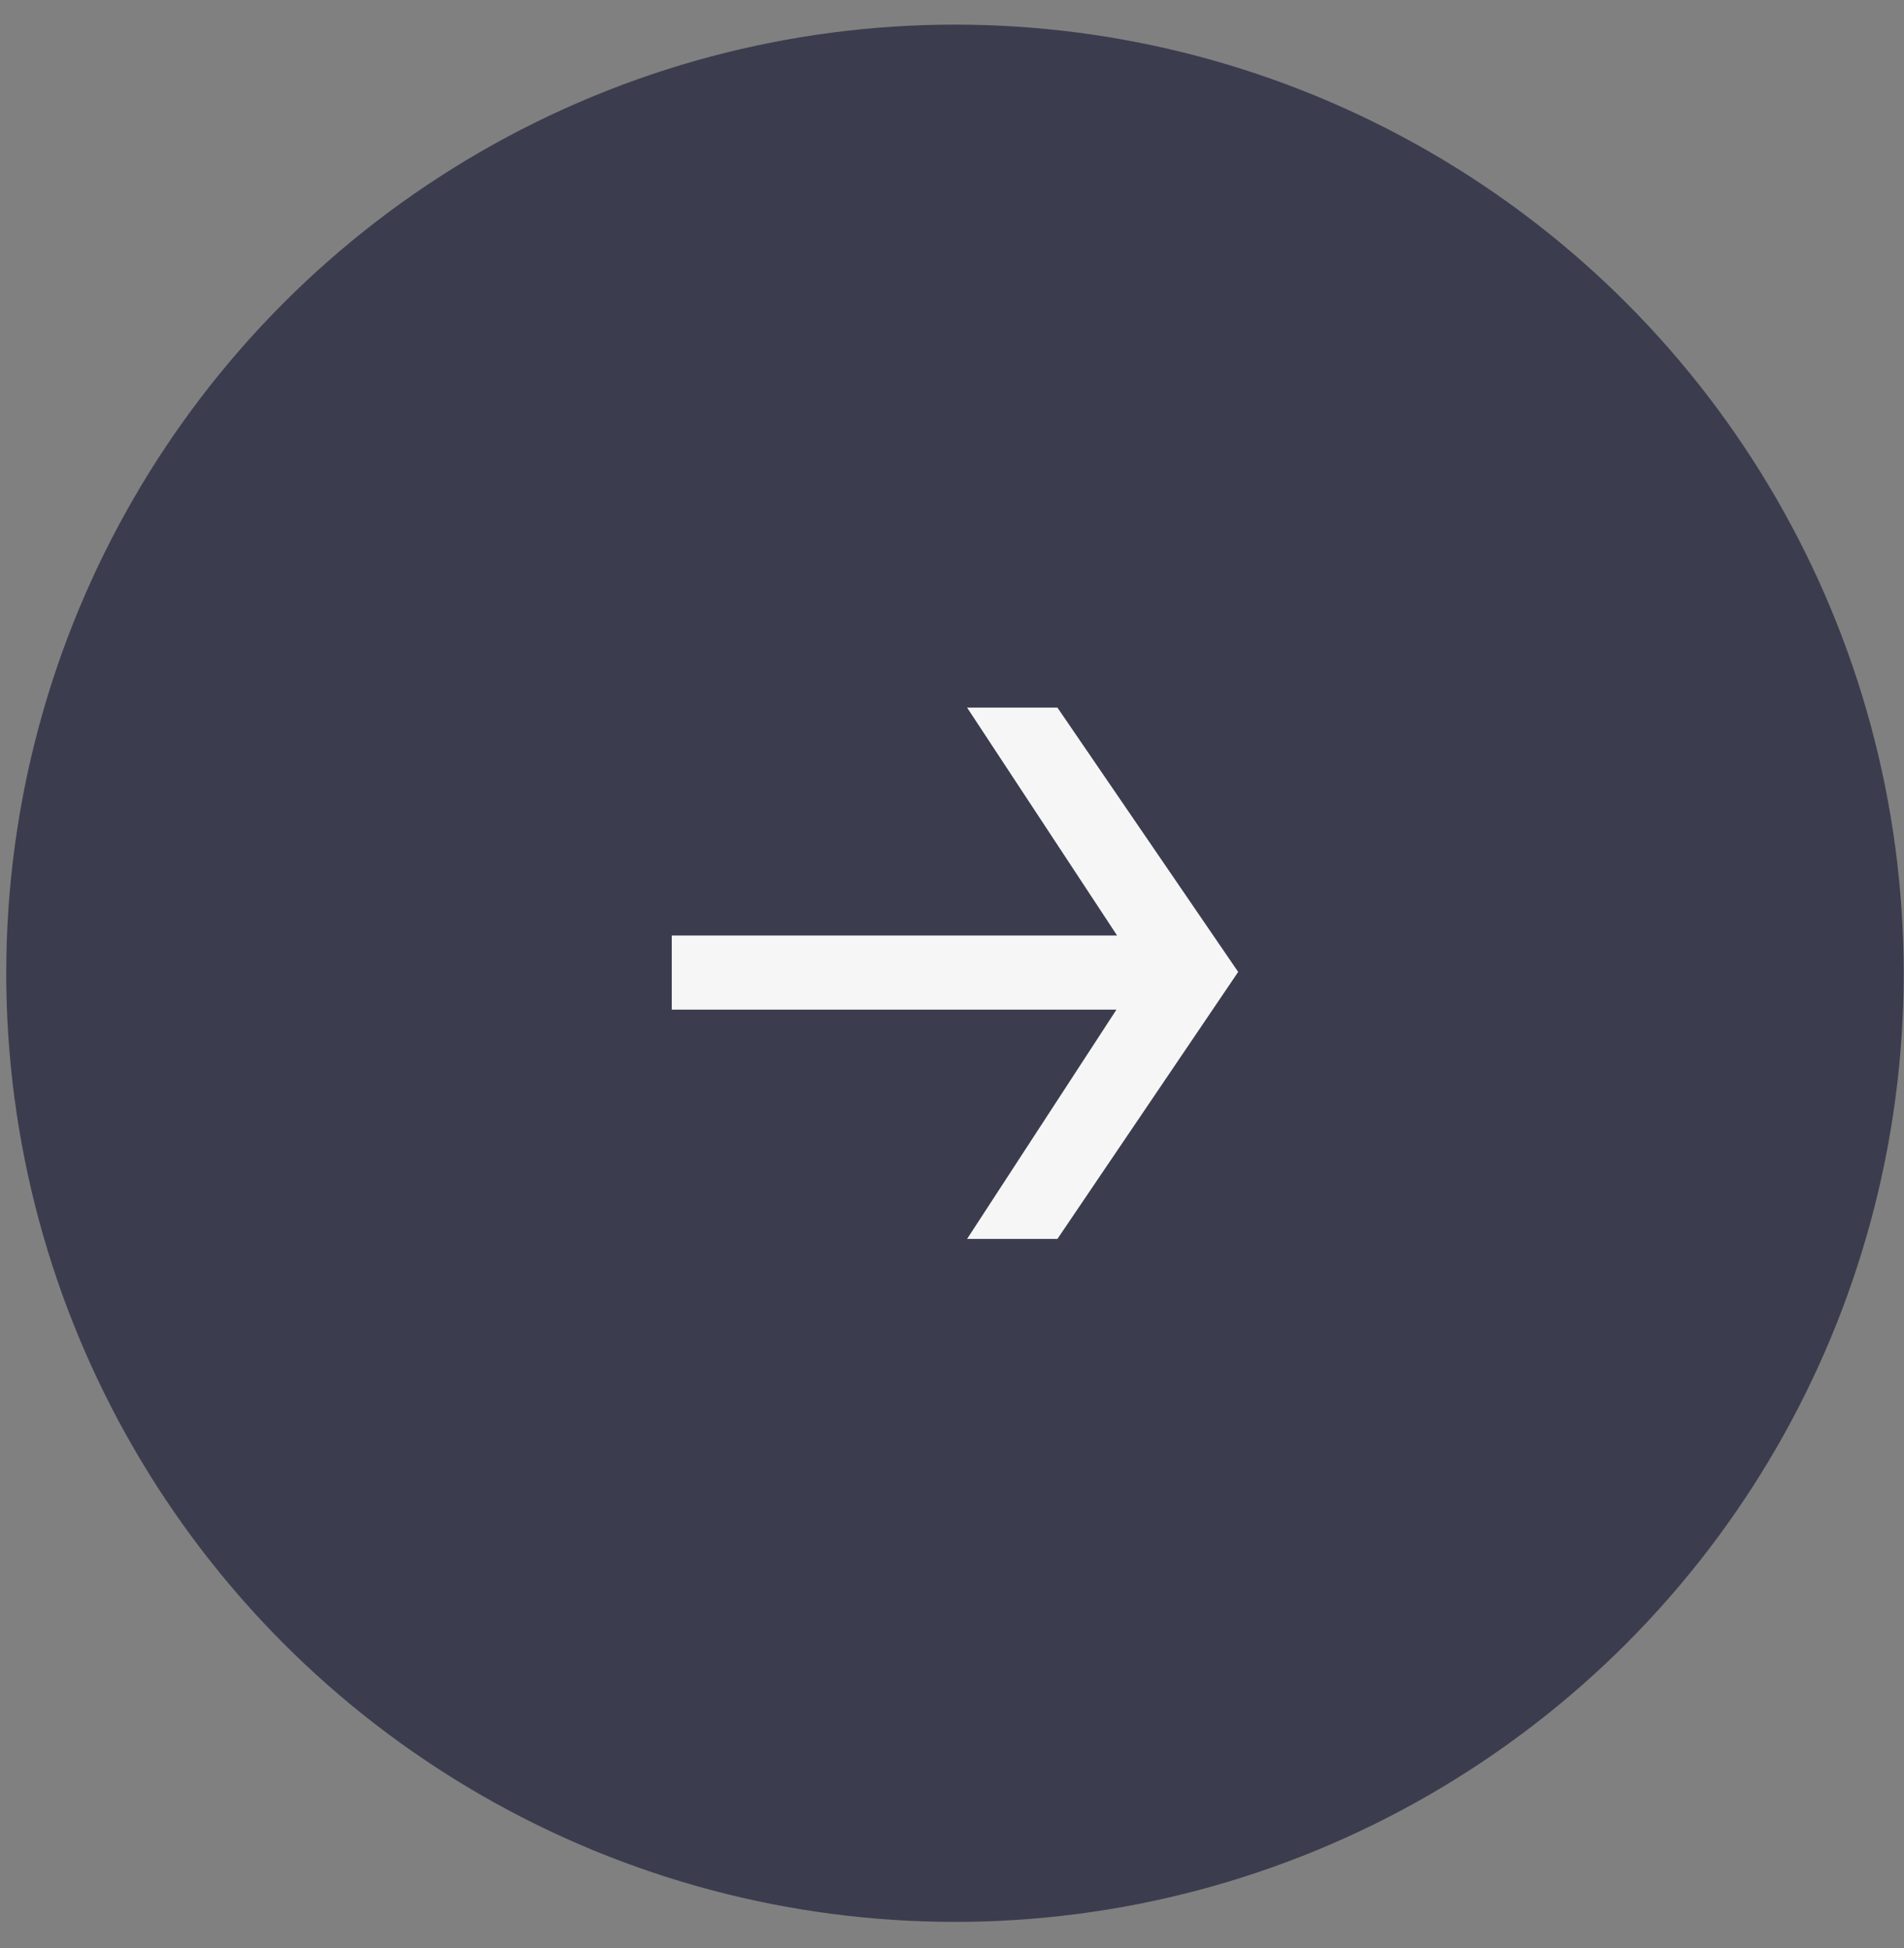
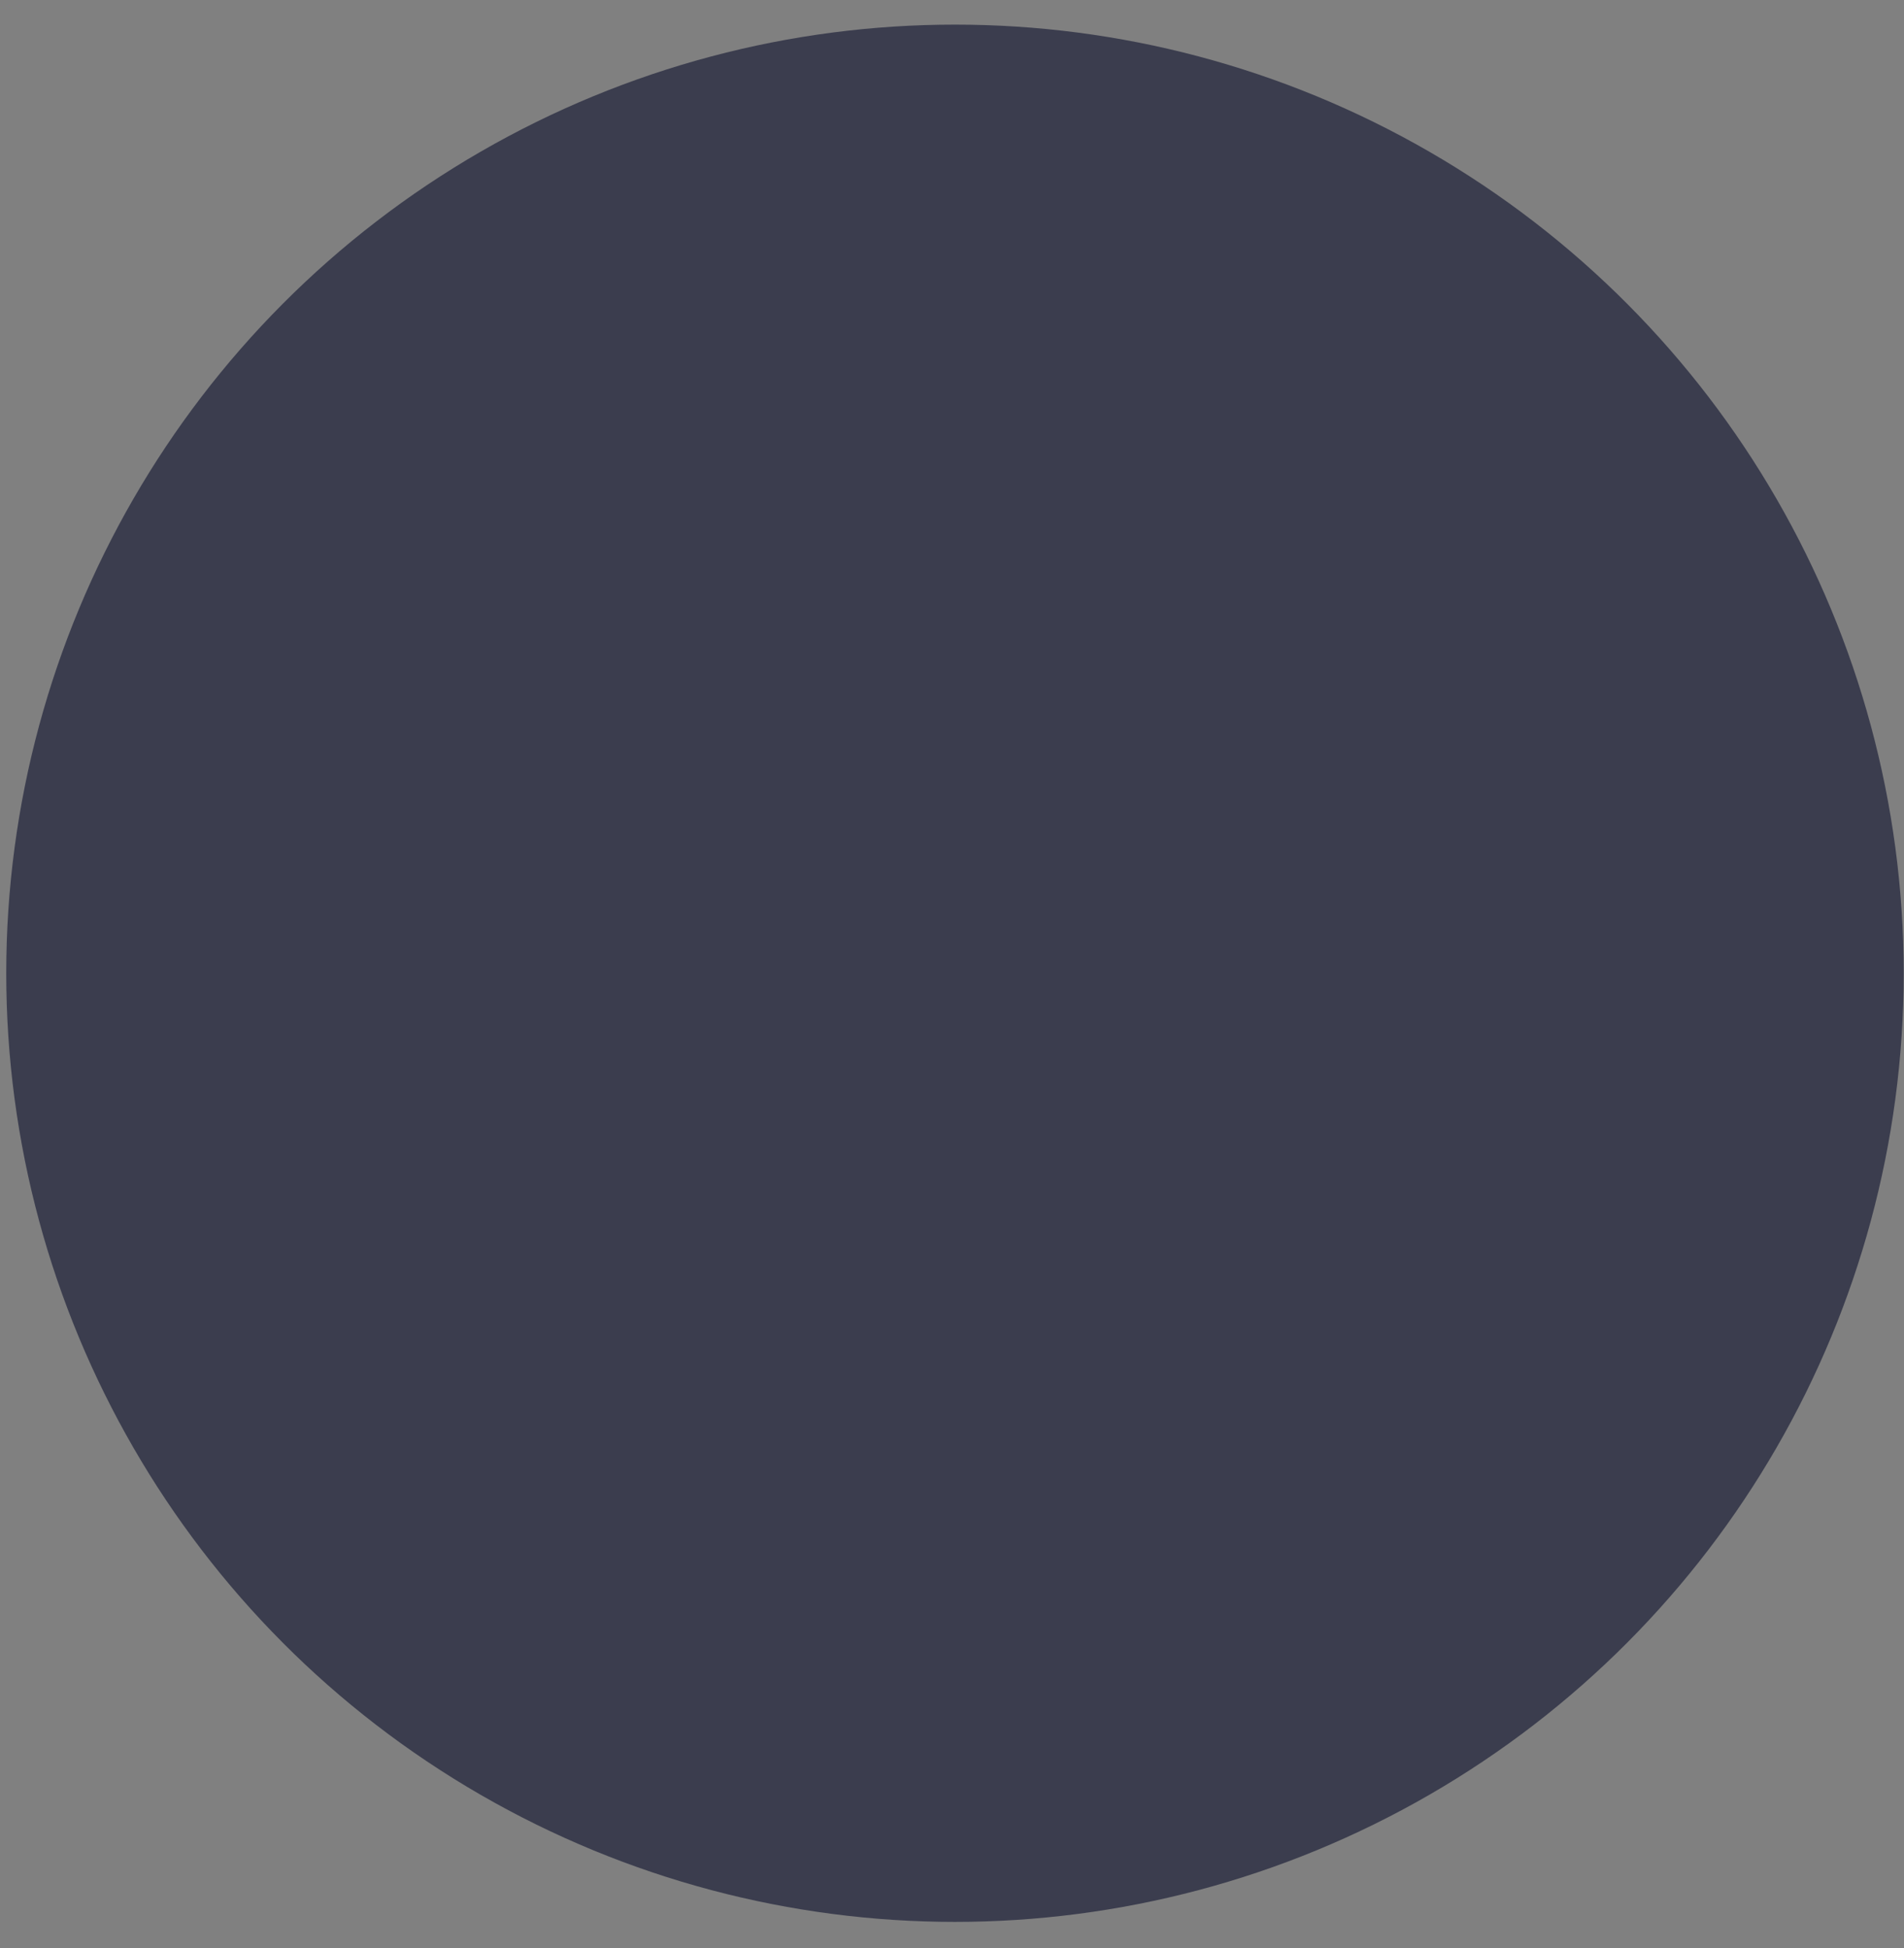
<svg xmlns="http://www.w3.org/2000/svg" width="43" height="44" viewBox="0 0 43 44" fill="none">
  <rect x="0" y="0" width="43" height="44" fill="#808080" stroke="none" />
  <circle cx="21.567" cy="21.982" r="21.426" fill="#3B3D4E" />
-   <path d="M27.963 21.952L23.881 27.982H21.841L25.214 22.804H15.171V21.13H25.229L21.841 15.982H23.881L27.963 21.952Z" fill="#F6F6F6" />
</svg>